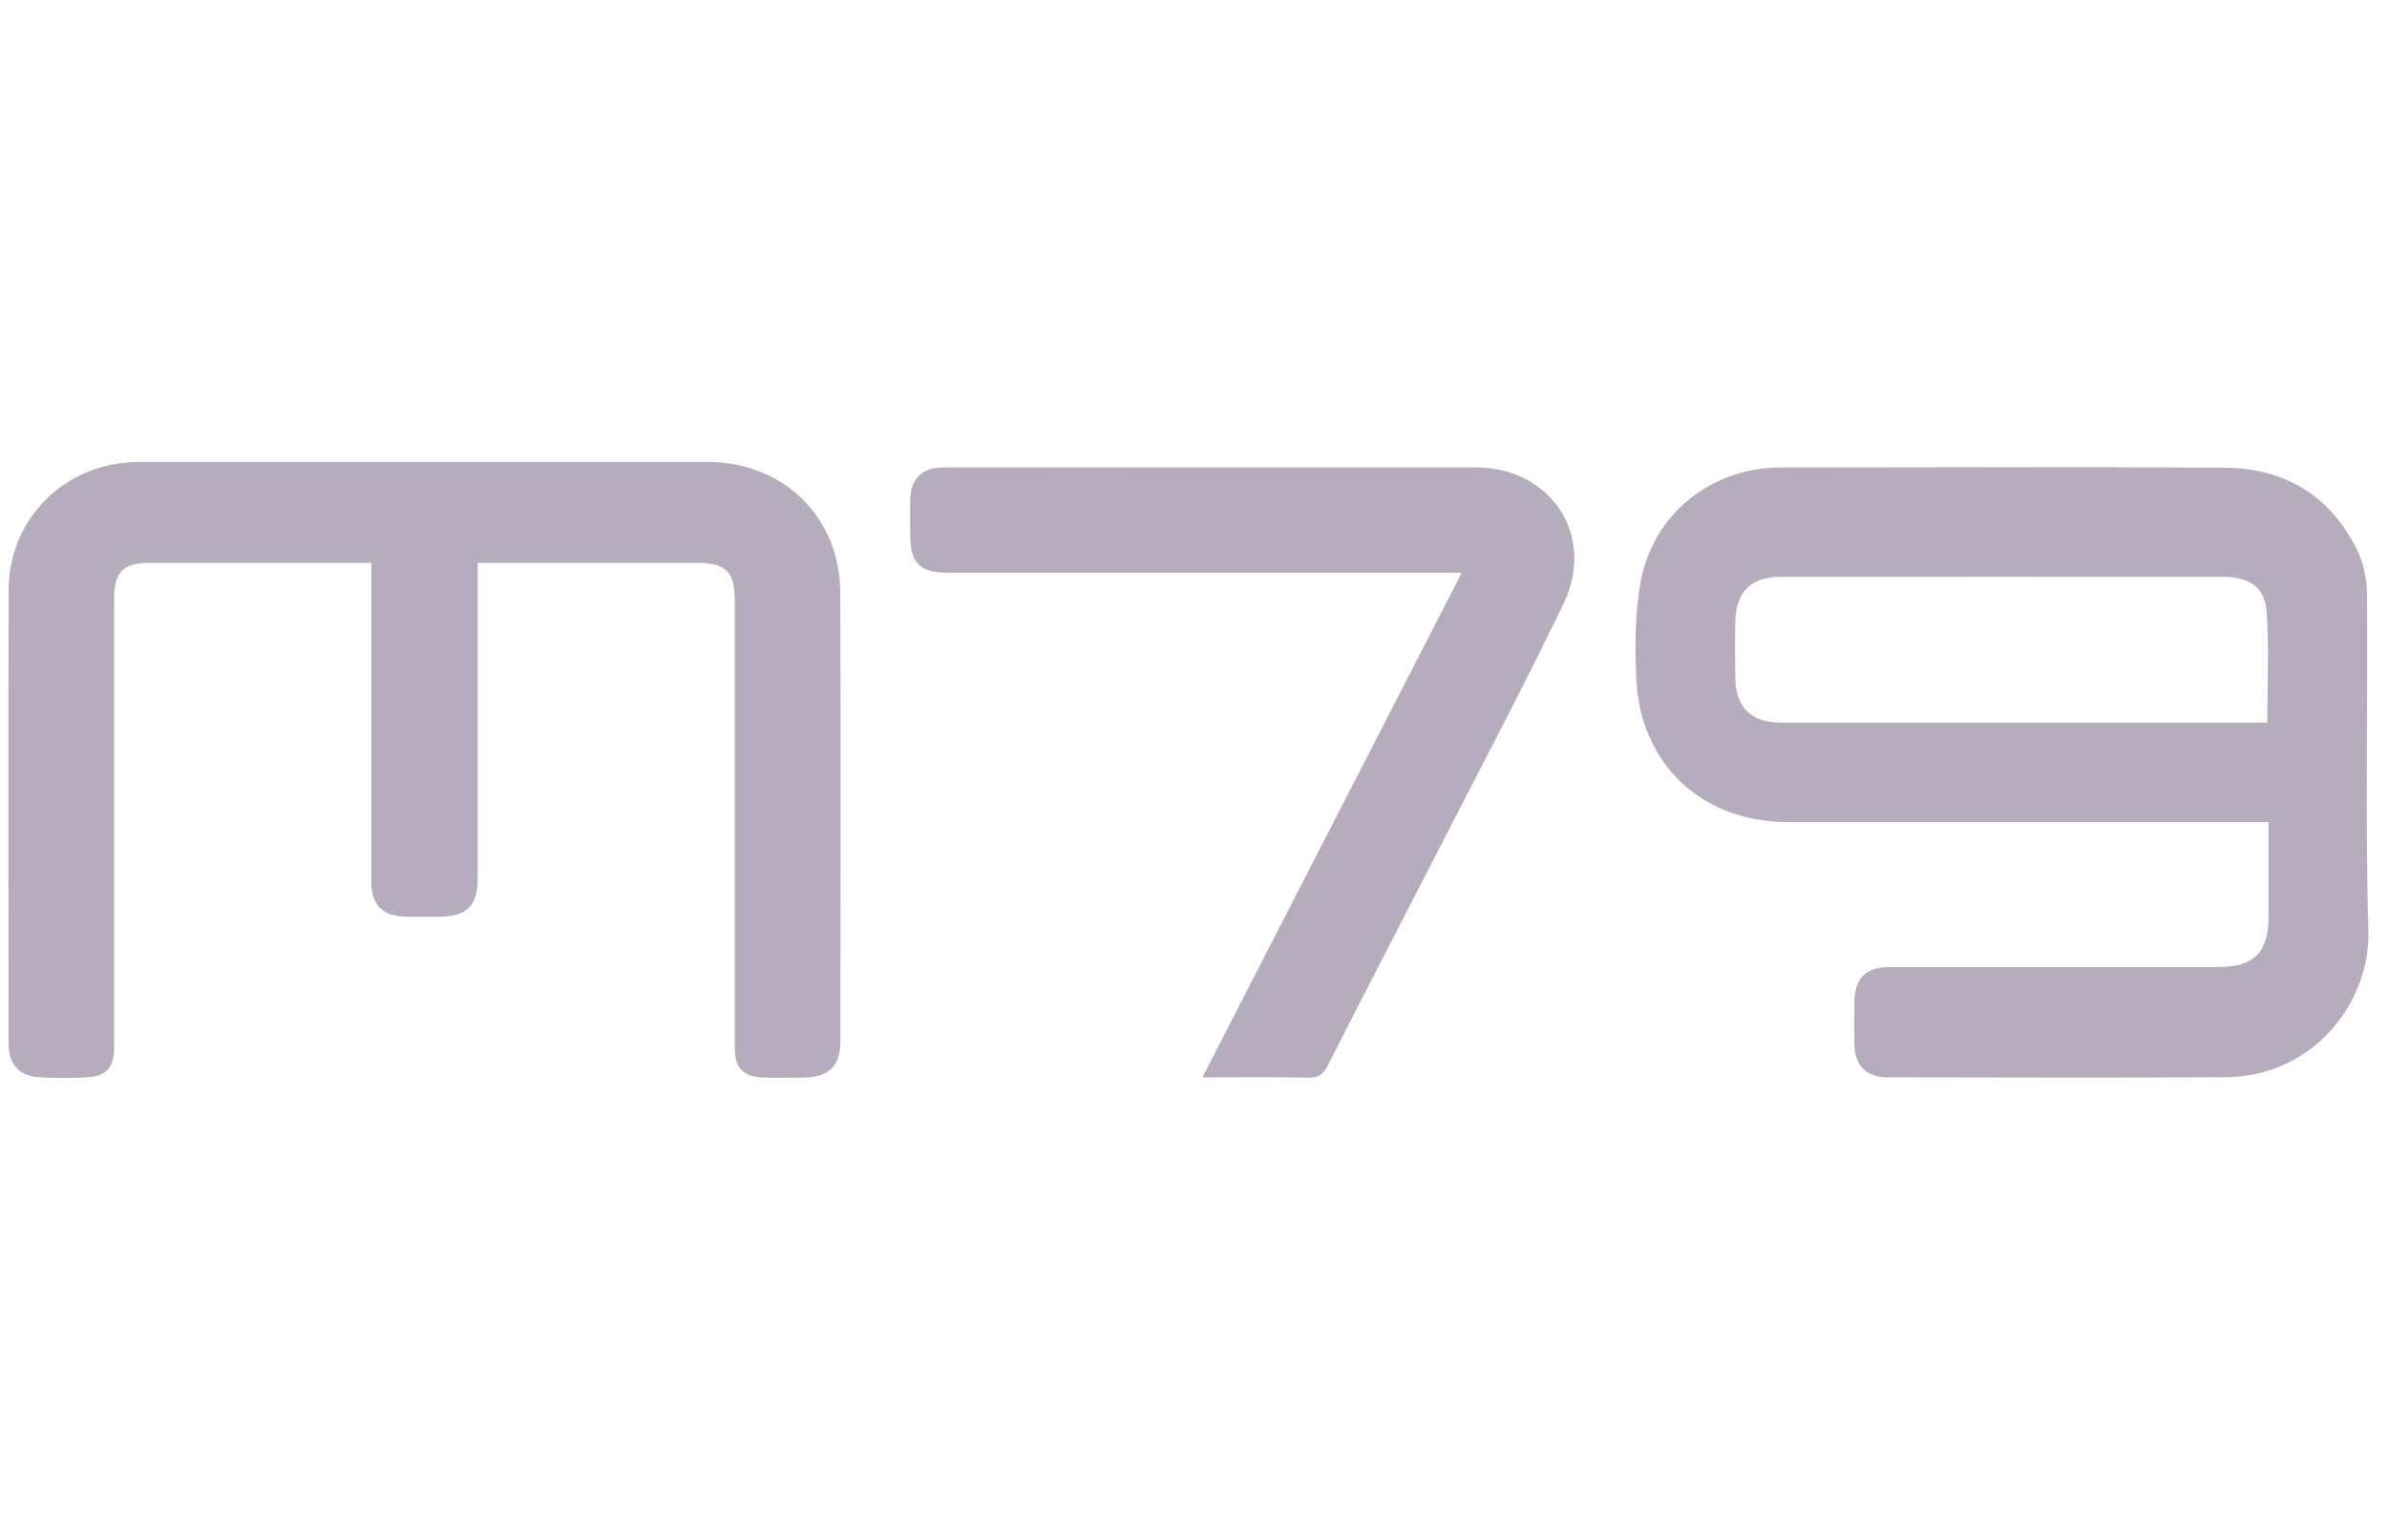
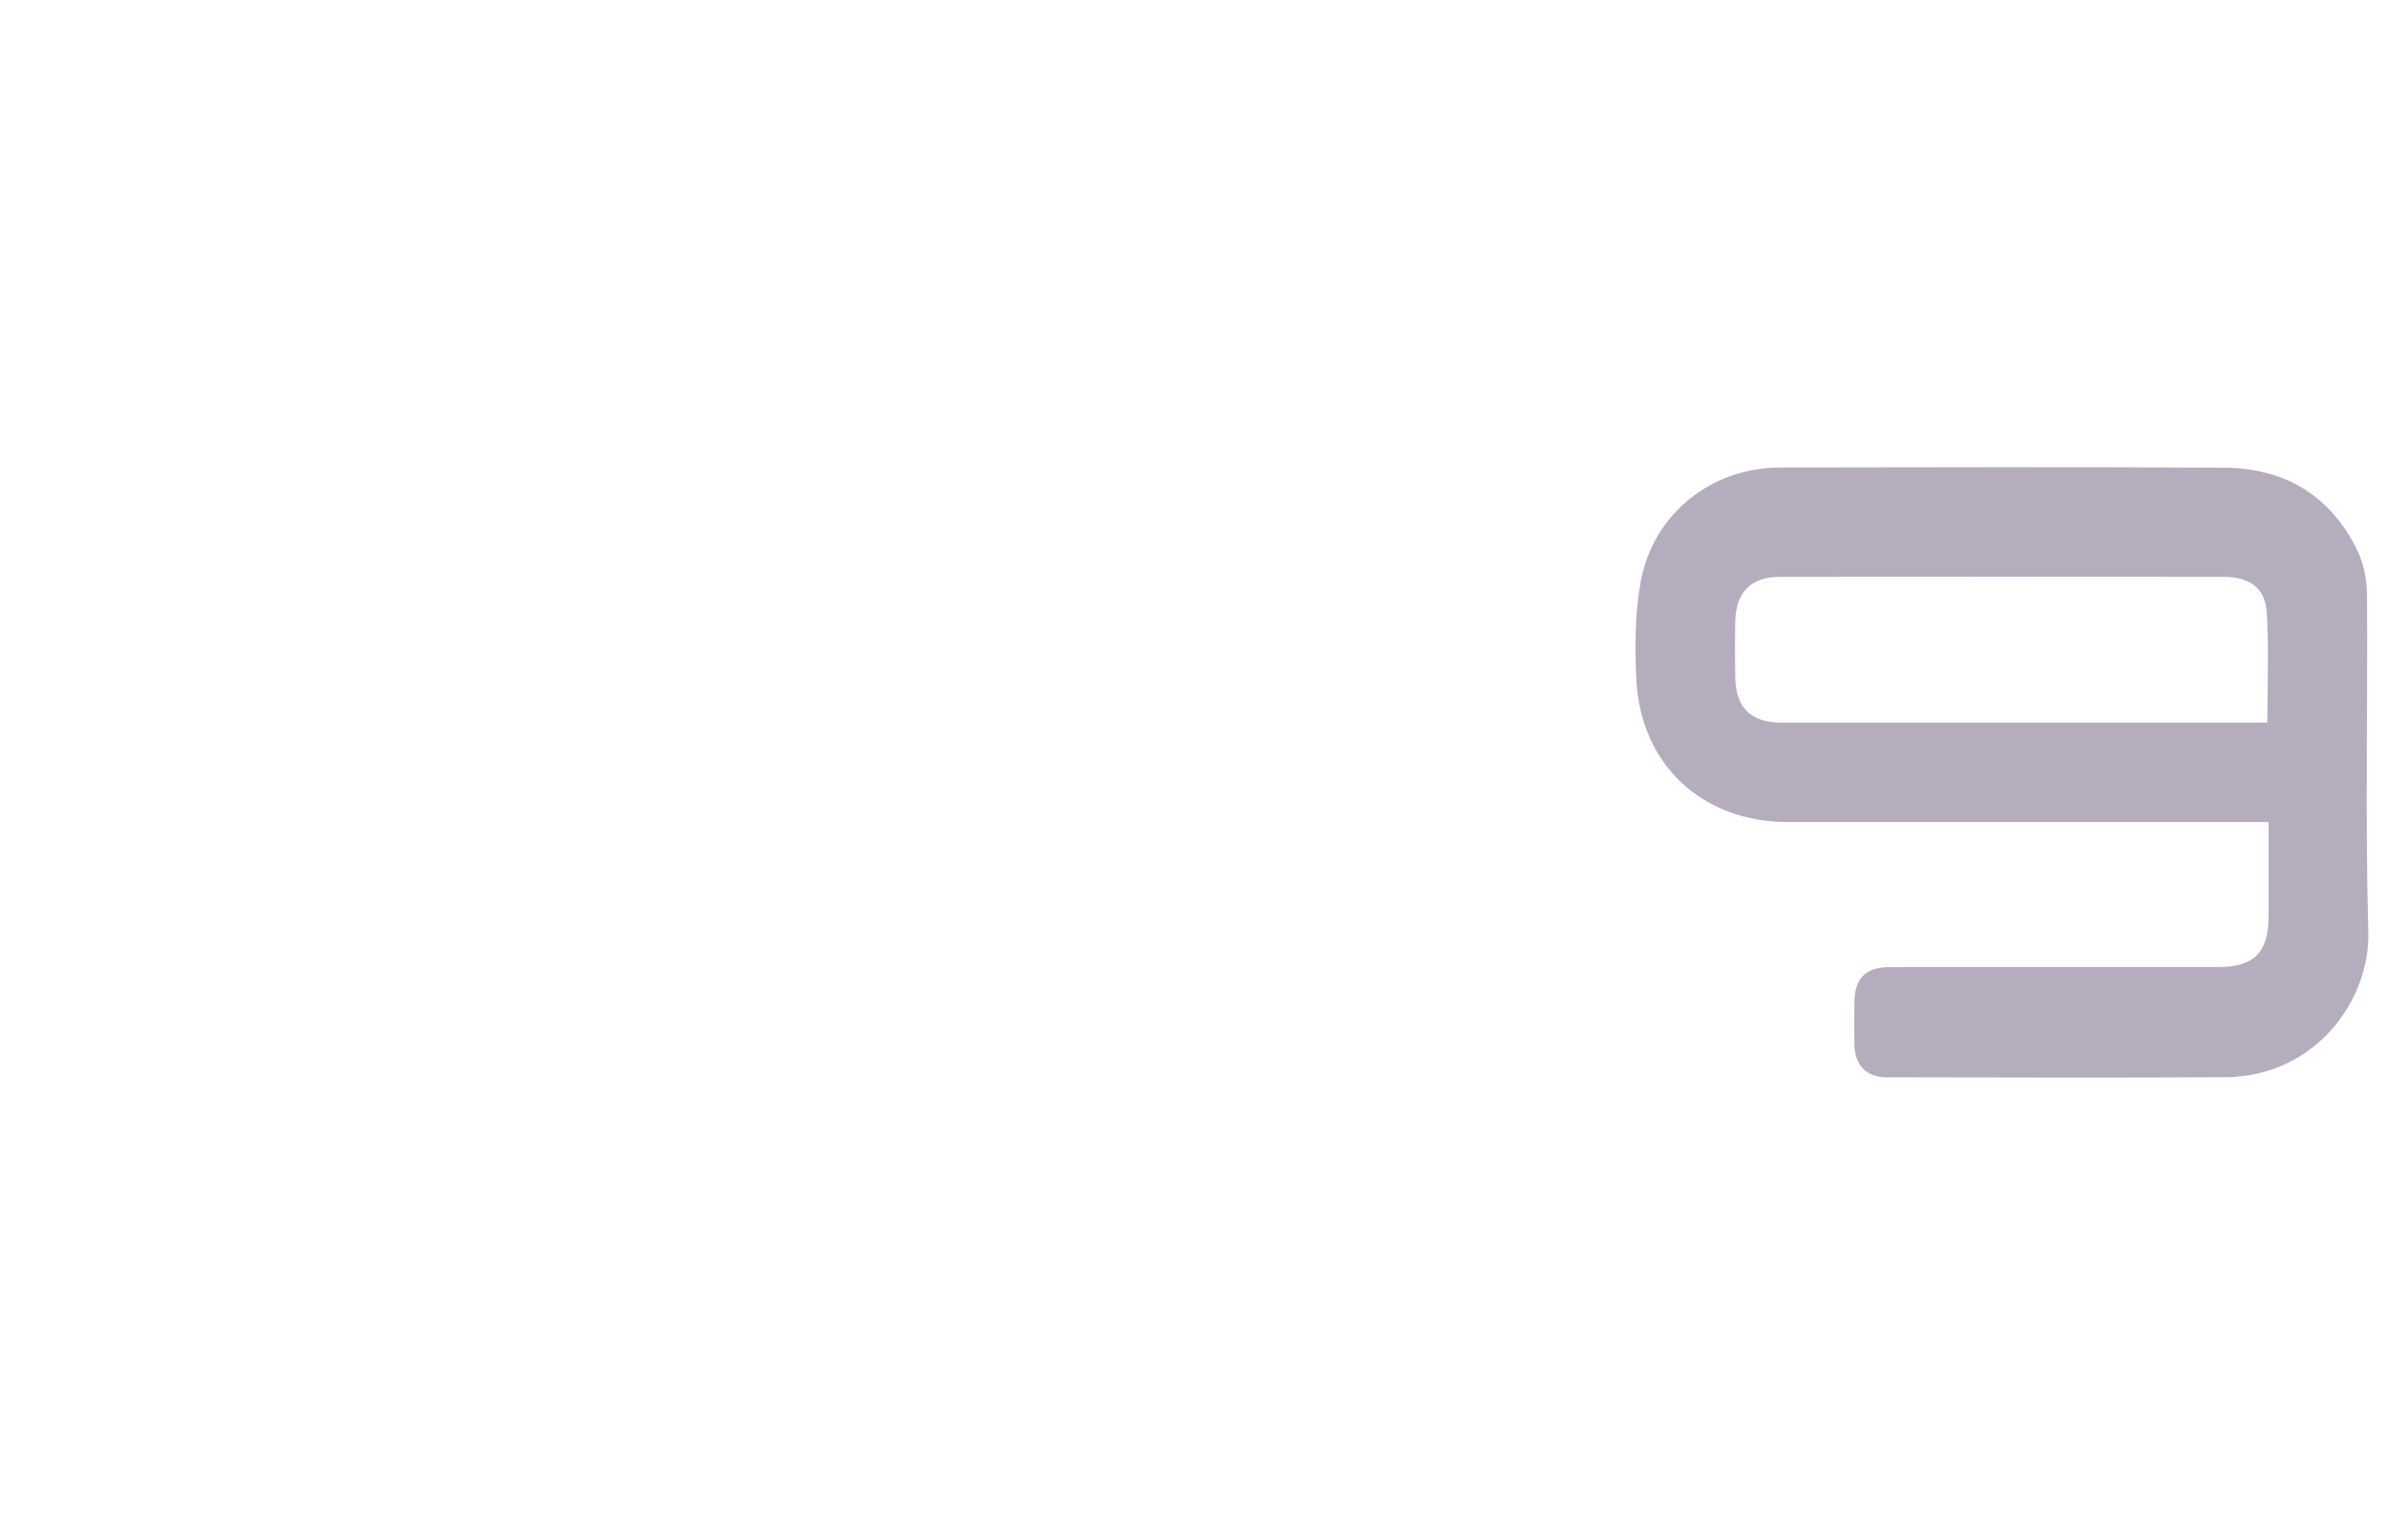
<svg xmlns="http://www.w3.org/2000/svg" width="124" height="80" viewBox="0 0 124 80" fill="none">
  <g clip-path="url(#clip0_14368_208989)">
    <path d="M117.847 42.708C117.48 42.708 117.174 42.708 116.867 42.708C108.872 42.708 100.876 42.708 92.882 42.708C88.412 42.708 85.194 39.707 85 35.227C84.927 33.562 84.929 31.853 85.229 30.225C85.881 26.683 88.911 24.291 92.491 24.286C100.178 24.276 107.864 24.254 115.548 24.297C118.632 24.314 121.002 25.701 122.408 28.486C122.764 29.191 122.954 30.055 122.961 30.849C123.005 36.703 122.865 42.561 123.03 48.411C123.129 51.966 120.268 55.934 115.598 55.963C109.743 55.999 103.888 55.975 98.034 55.968C96.965 55.968 96.36 55.358 96.334 54.294C96.317 53.573 96.326 52.85 96.331 52.129C96.34 50.811 96.896 50.241 98.213 50.24C103.887 50.235 109.562 50.238 115.236 50.237C117.089 50.237 117.843 49.487 117.847 47.624C117.852 46.004 117.847 44.387 117.847 42.707V42.708ZM117.782 37.544C117.782 35.589 117.875 33.685 117.75 31.793C117.666 30.525 116.847 29.969 115.505 29.968C107.819 29.962 100.134 29.96 92.448 29.968C90.97 29.968 90.177 30.768 90.144 32.262C90.123 33.242 90.127 34.222 90.144 35.202C90.169 36.773 90.965 37.542 92.546 37.542C98.4 37.542 104.254 37.542 110.108 37.542H117.782V37.544Z" fill="#21093A" fill-opacity="0.33" />
-     <path d="M24.814 29.242V30.18C24.814 35.313 24.814 40.447 24.814 45.582C24.814 47.082 24.271 47.62 22.762 47.624C22.22 47.624 21.678 47.63 21.136 47.624C19.868 47.608 19.289 47.032 19.288 45.777C19.285 40.617 19.288 35.457 19.288 30.298V29.242C19.015 29.242 18.772 29.242 18.529 29.242C14.944 29.242 11.357 29.24 7.772 29.242C6.4 29.242 5.929 29.725 5.929 31.11C5.929 38.902 5.929 46.692 5.929 54.483C5.929 55.424 5.51 55.917 4.566 55.966C3.717 56.011 2.861 56.013 2.013 55.963C0.994 55.904 0.446 55.279 0.445 54.231C0.44 46.362 0.424 38.495 0.449 30.626C0.46 26.899 3.443 24.003 7.19 24C17.043 24 26.898 24 36.753 24C40.693 24 43.636 26.853 43.651 30.796C43.682 38.561 43.662 46.326 43.657 54.091C43.657 55.383 43.062 55.965 41.753 55.982C41.03 55.991 40.307 56.011 39.586 55.974C38.591 55.924 38.171 55.454 38.171 54.461C38.171 46.723 38.171 38.982 38.171 31.243C38.171 29.678 37.727 29.242 36.137 29.24C32.654 29.24 29.172 29.24 25.689 29.24H24.813L24.814 29.242Z" fill="#21093A" fill-opacity="0.33" />
-     <path d="M62.46 55.972C66.967 47.206 71.411 38.556 75.933 29.757H74.993C66.431 29.757 57.87 29.757 49.308 29.757C47.758 29.757 47.283 29.28 47.283 27.732C47.283 27.14 47.275 26.547 47.283 25.954C47.298 24.889 47.893 24.288 48.964 24.286C53.375 24.28 57.784 24.283 62.194 24.283C67.016 24.283 71.839 24.282 76.662 24.283C80.562 24.285 82.921 27.816 81.232 31.338C79.176 35.623 76.944 39.823 74.777 44.055C72.843 47.83 70.886 51.591 68.964 55.372C68.735 55.824 68.49 55.997 67.97 55.986C66.176 55.948 64.38 55.972 62.46 55.972Z" fill="#21093A" fill-opacity="0.33" />
  </g>
  <defs>
    <clipPath id="clip0_14368_208989">
      <rect width="122.597" height="80" fill="white" transform="translate(0.436)" />
    </clipPath>
  </defs>
</svg>